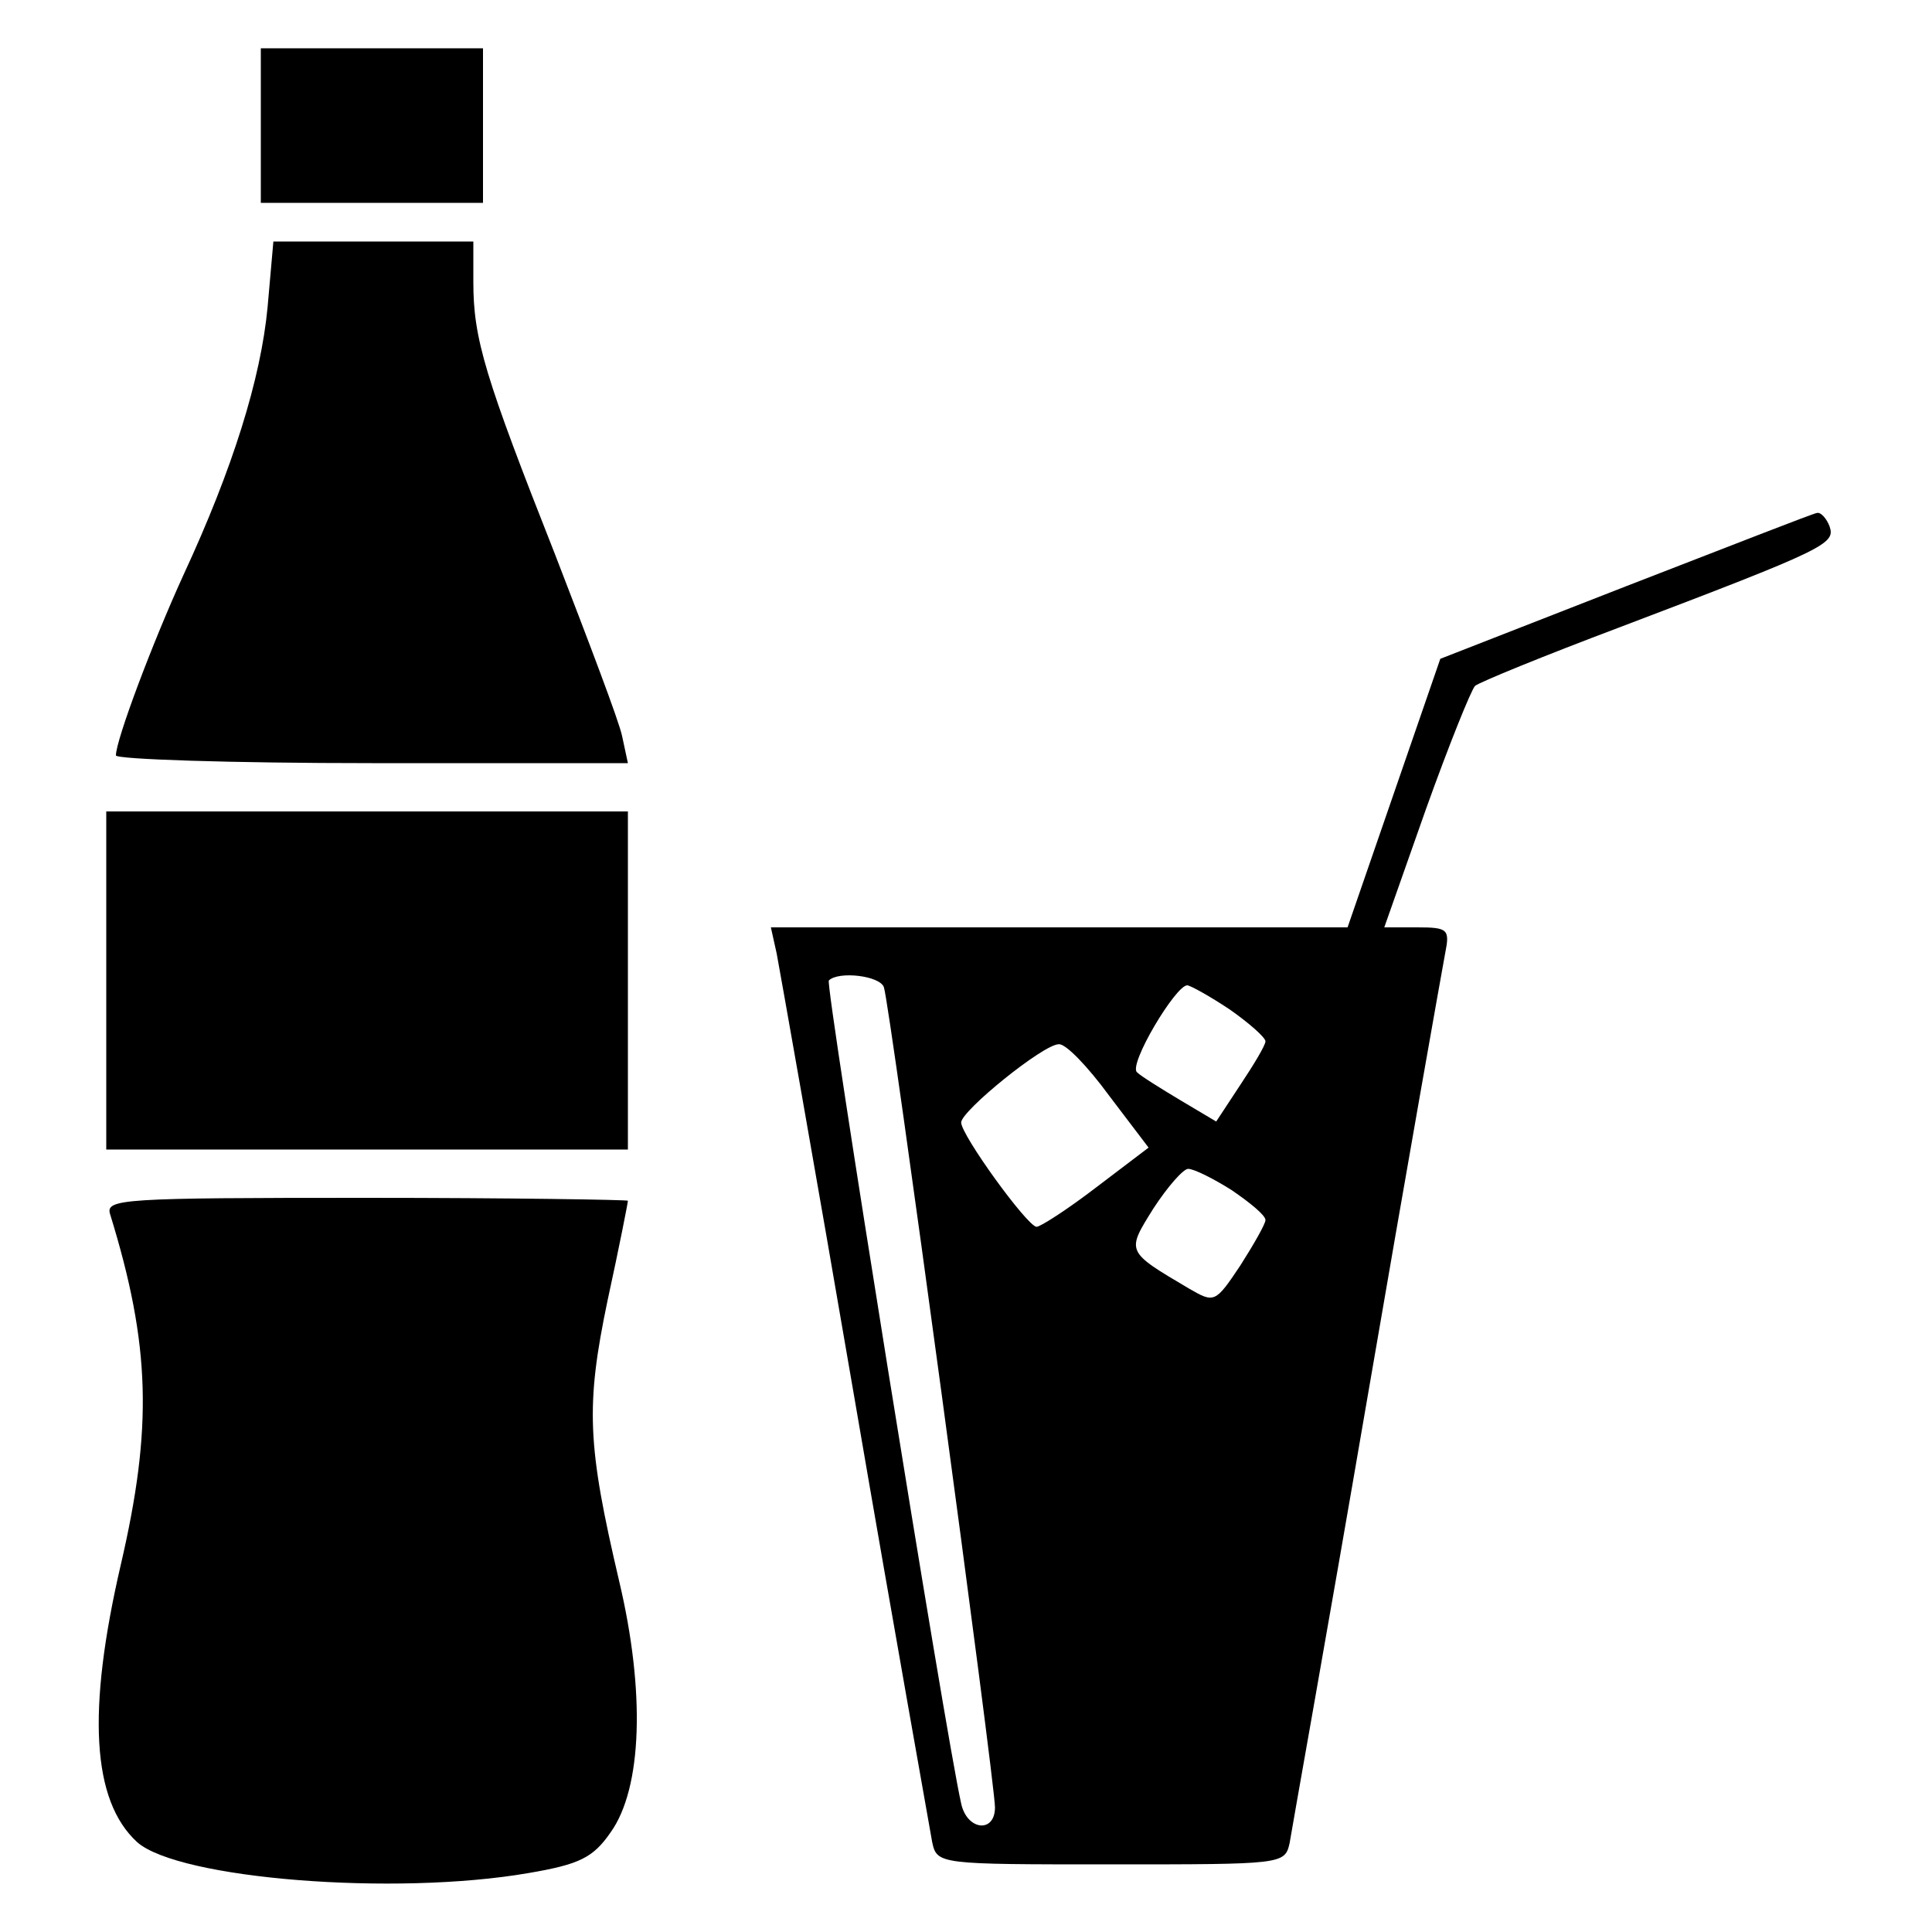
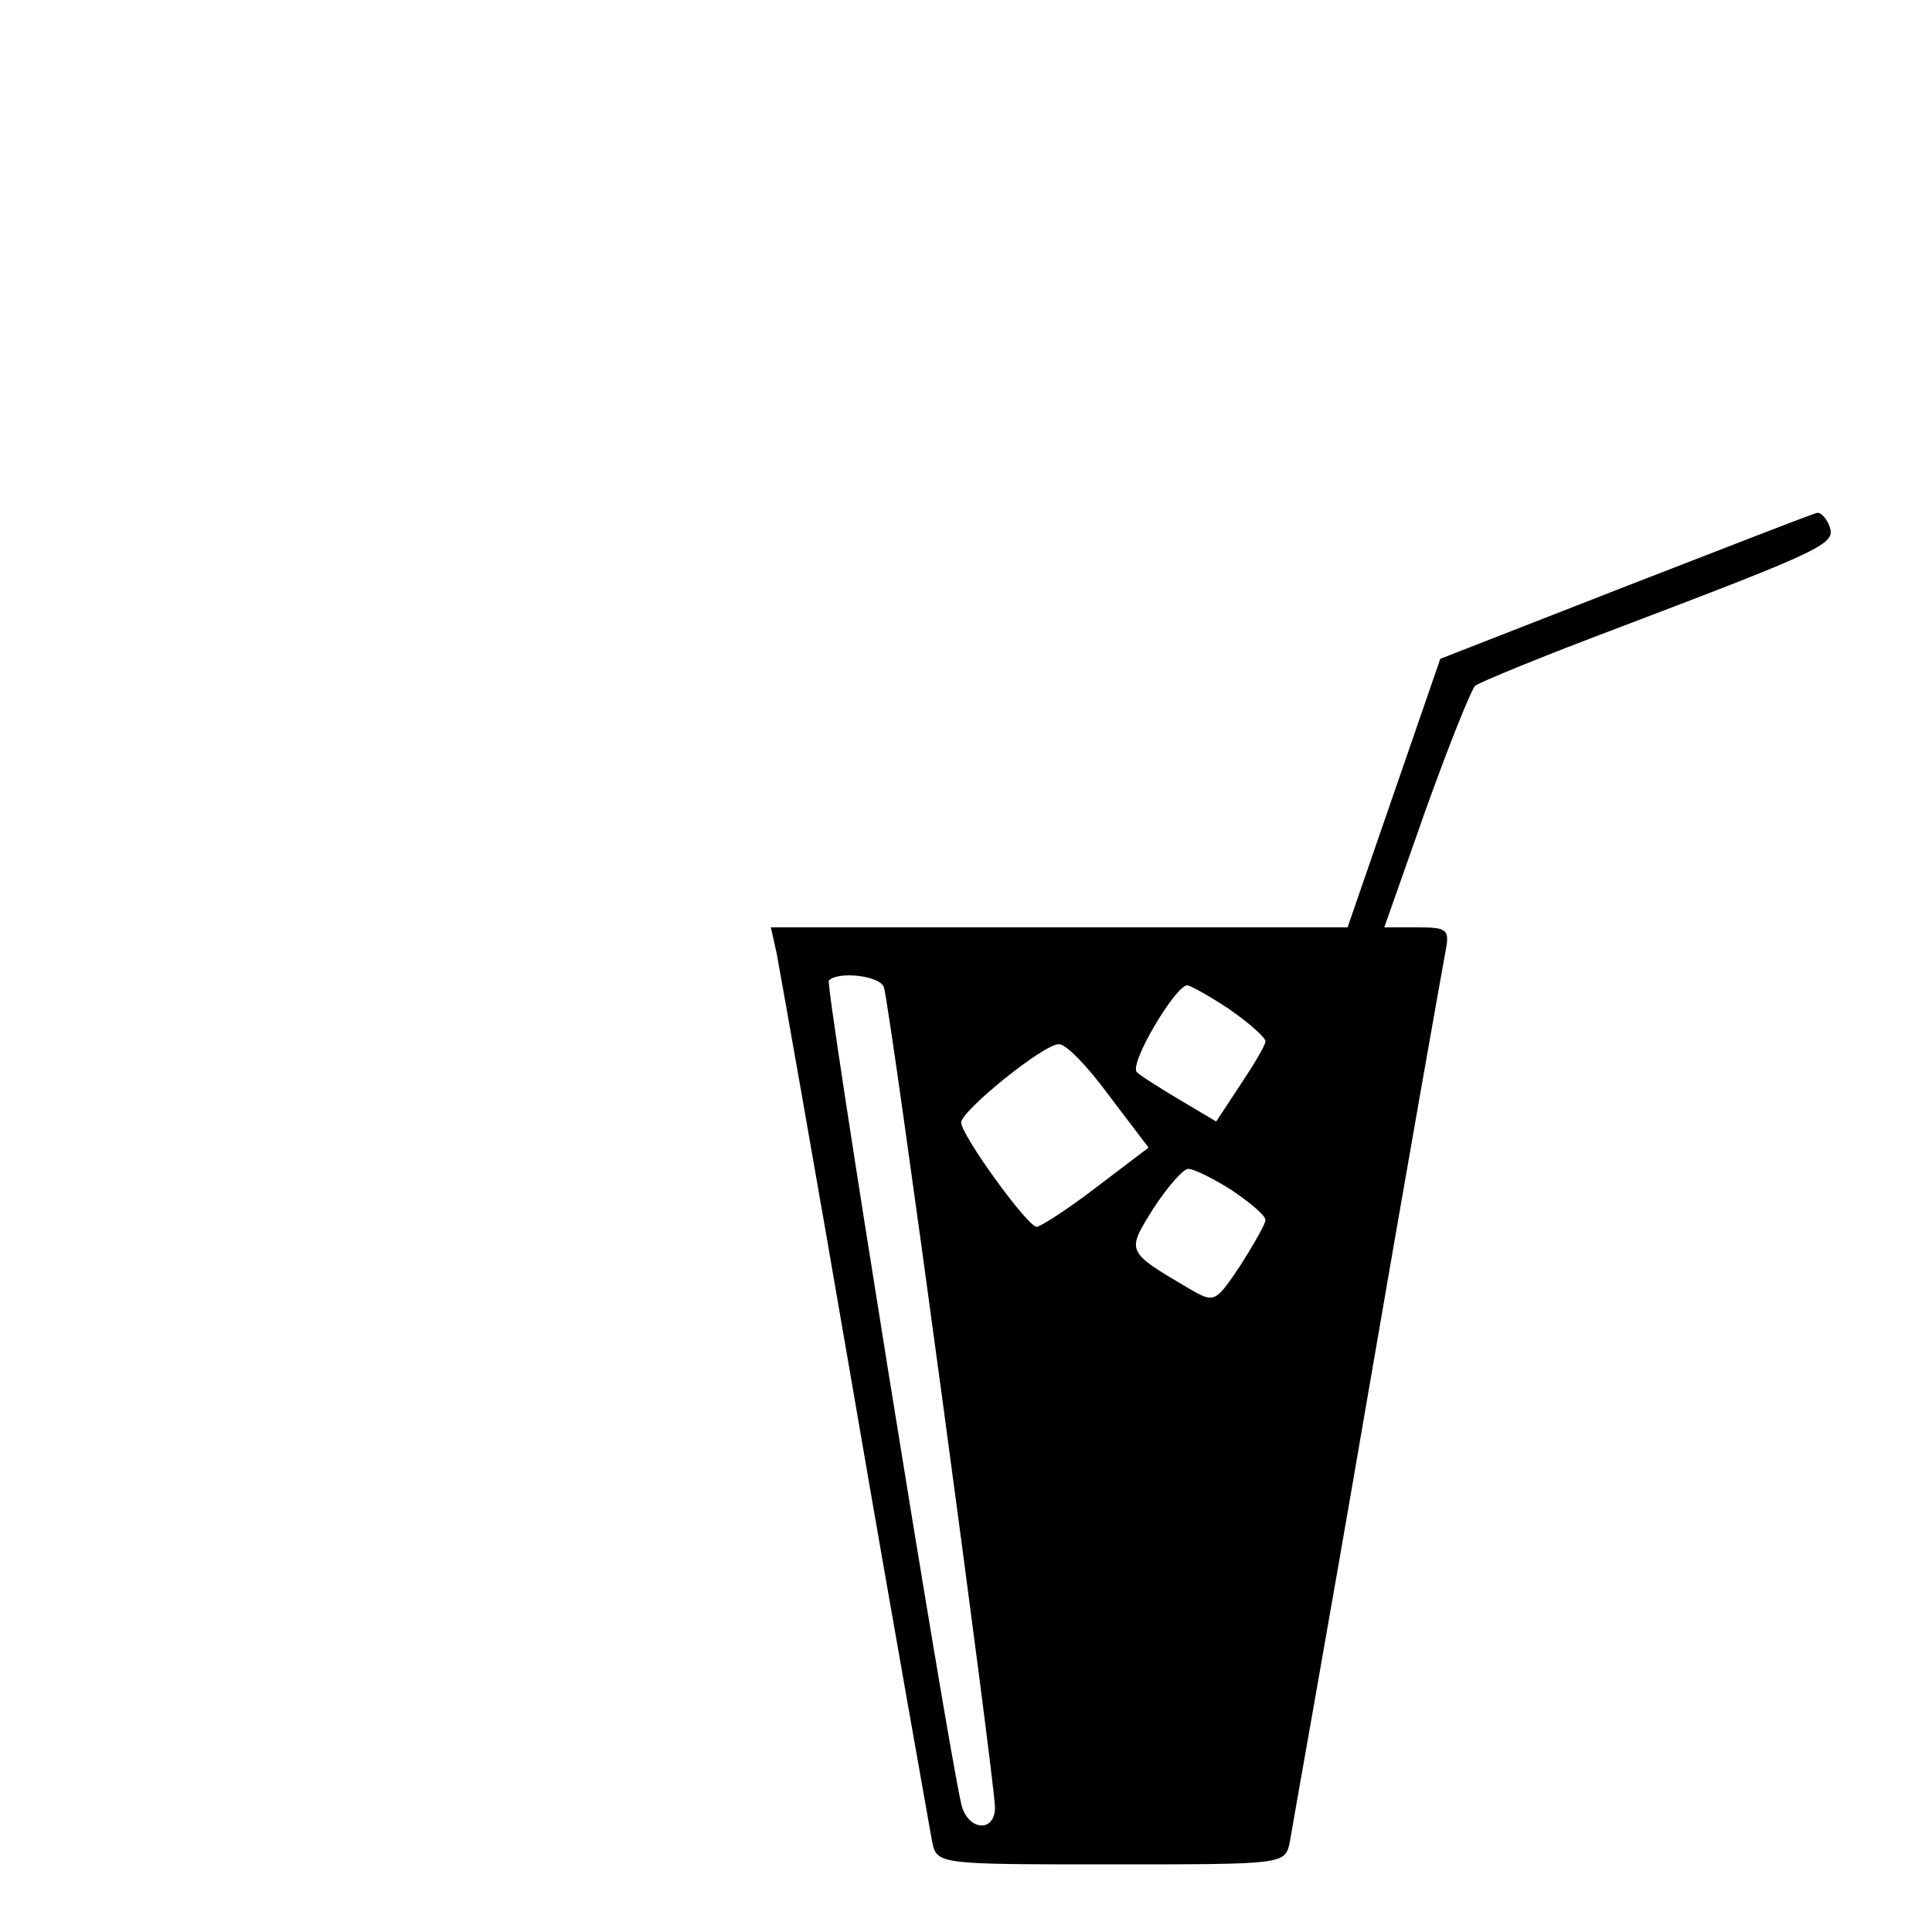
<svg xmlns="http://www.w3.org/2000/svg" version="1.0" width="200pt" height="200pt" viewBox="0 0 200 200" preserveAspectRatio="xMidYMid meet">
  <g transform="translate(0,200) scale(0.1,-0.1)" fill="#000000" stroke="none">
-     <path d="M270 1870 l0 -80 115 0 115 0 0 80 0 80 -115 0 -115 0 0 -80z" />
-     <path d="M277 1682 c-7 -74 -36 -167 -87 -277 -32 -70 -70 -171 -70 -187 0 -4 119 -8 265 -8 l265 0 -6 28 c-3 15 -35 99 -69 187 -73 185 -85 224 -85 283 l0 42 -104 0 -103 0 -6 -68z" />
    <path d="M1683 1393 l-192 -75 -48 -139 -48 -139 -298 0 -299 0 6 -27 c3 -16 40 -224 81 -463 41 -239 78 -445 80 -457 5 -23 7 -23 185 -23 178 0 180 0 185 22 2 13 39 219 80 458 41 239 78 447 81 463 5 25 3 27 -29 27 l-34 0 43 122 c24 67 47 124 51 128 5 4 71 31 148 60 216 82 225 87 219 105 -3 8 -9 15 -13 14 -3 0 -92 -35 -198 -76z m-768 -415 c6 -16 115 -823 115 -849 0 -27 -29 -24 -35 4 -16 70 -141 848 -137 852 10 10 53 5 57 -7z m358 -23 c20 -14 37 -29 37 -33 0 -4 -12 -24 -26 -45 l-25 -38 -37 22 c-20 12 -41 25 -45 29 -9 8 40 90 52 90 3 0 23 -11 44 -25z m-125 -89 l41 -54 -54 -41 c-30 -23 -58 -41 -62 -41 -10 1 -78 95 -78 108 0 12 85 81 101 81 7 1 30 -23 52 -53z m127 -98 c19 -13 35 -26 35 -31 0 -4 -12 -25 -26 -47 -26 -39 -27 -39 -53 -24 -66 39 -65 38 -37 83 15 23 31 41 36 41 6 0 26 -10 45 -22z" />
-     <path d="M110 985 l0 -175 270 0 270 0 0 175 0 175 -270 0 -270 0 0 -175z" />
-     <path d="M114 743 c42 -136 44 -221 11 -363 -35 -151 -30 -244 17 -287 43 -38 266 -56 405 -32 53 9 67 16 85 42 33 46 36 146 9 260 -33 141 -35 181 -12 291 12 55 21 101 21 103 0 1 -122 3 -271 3 -253 0 -270 -1 -265 -17z" />
  </g>
</svg>